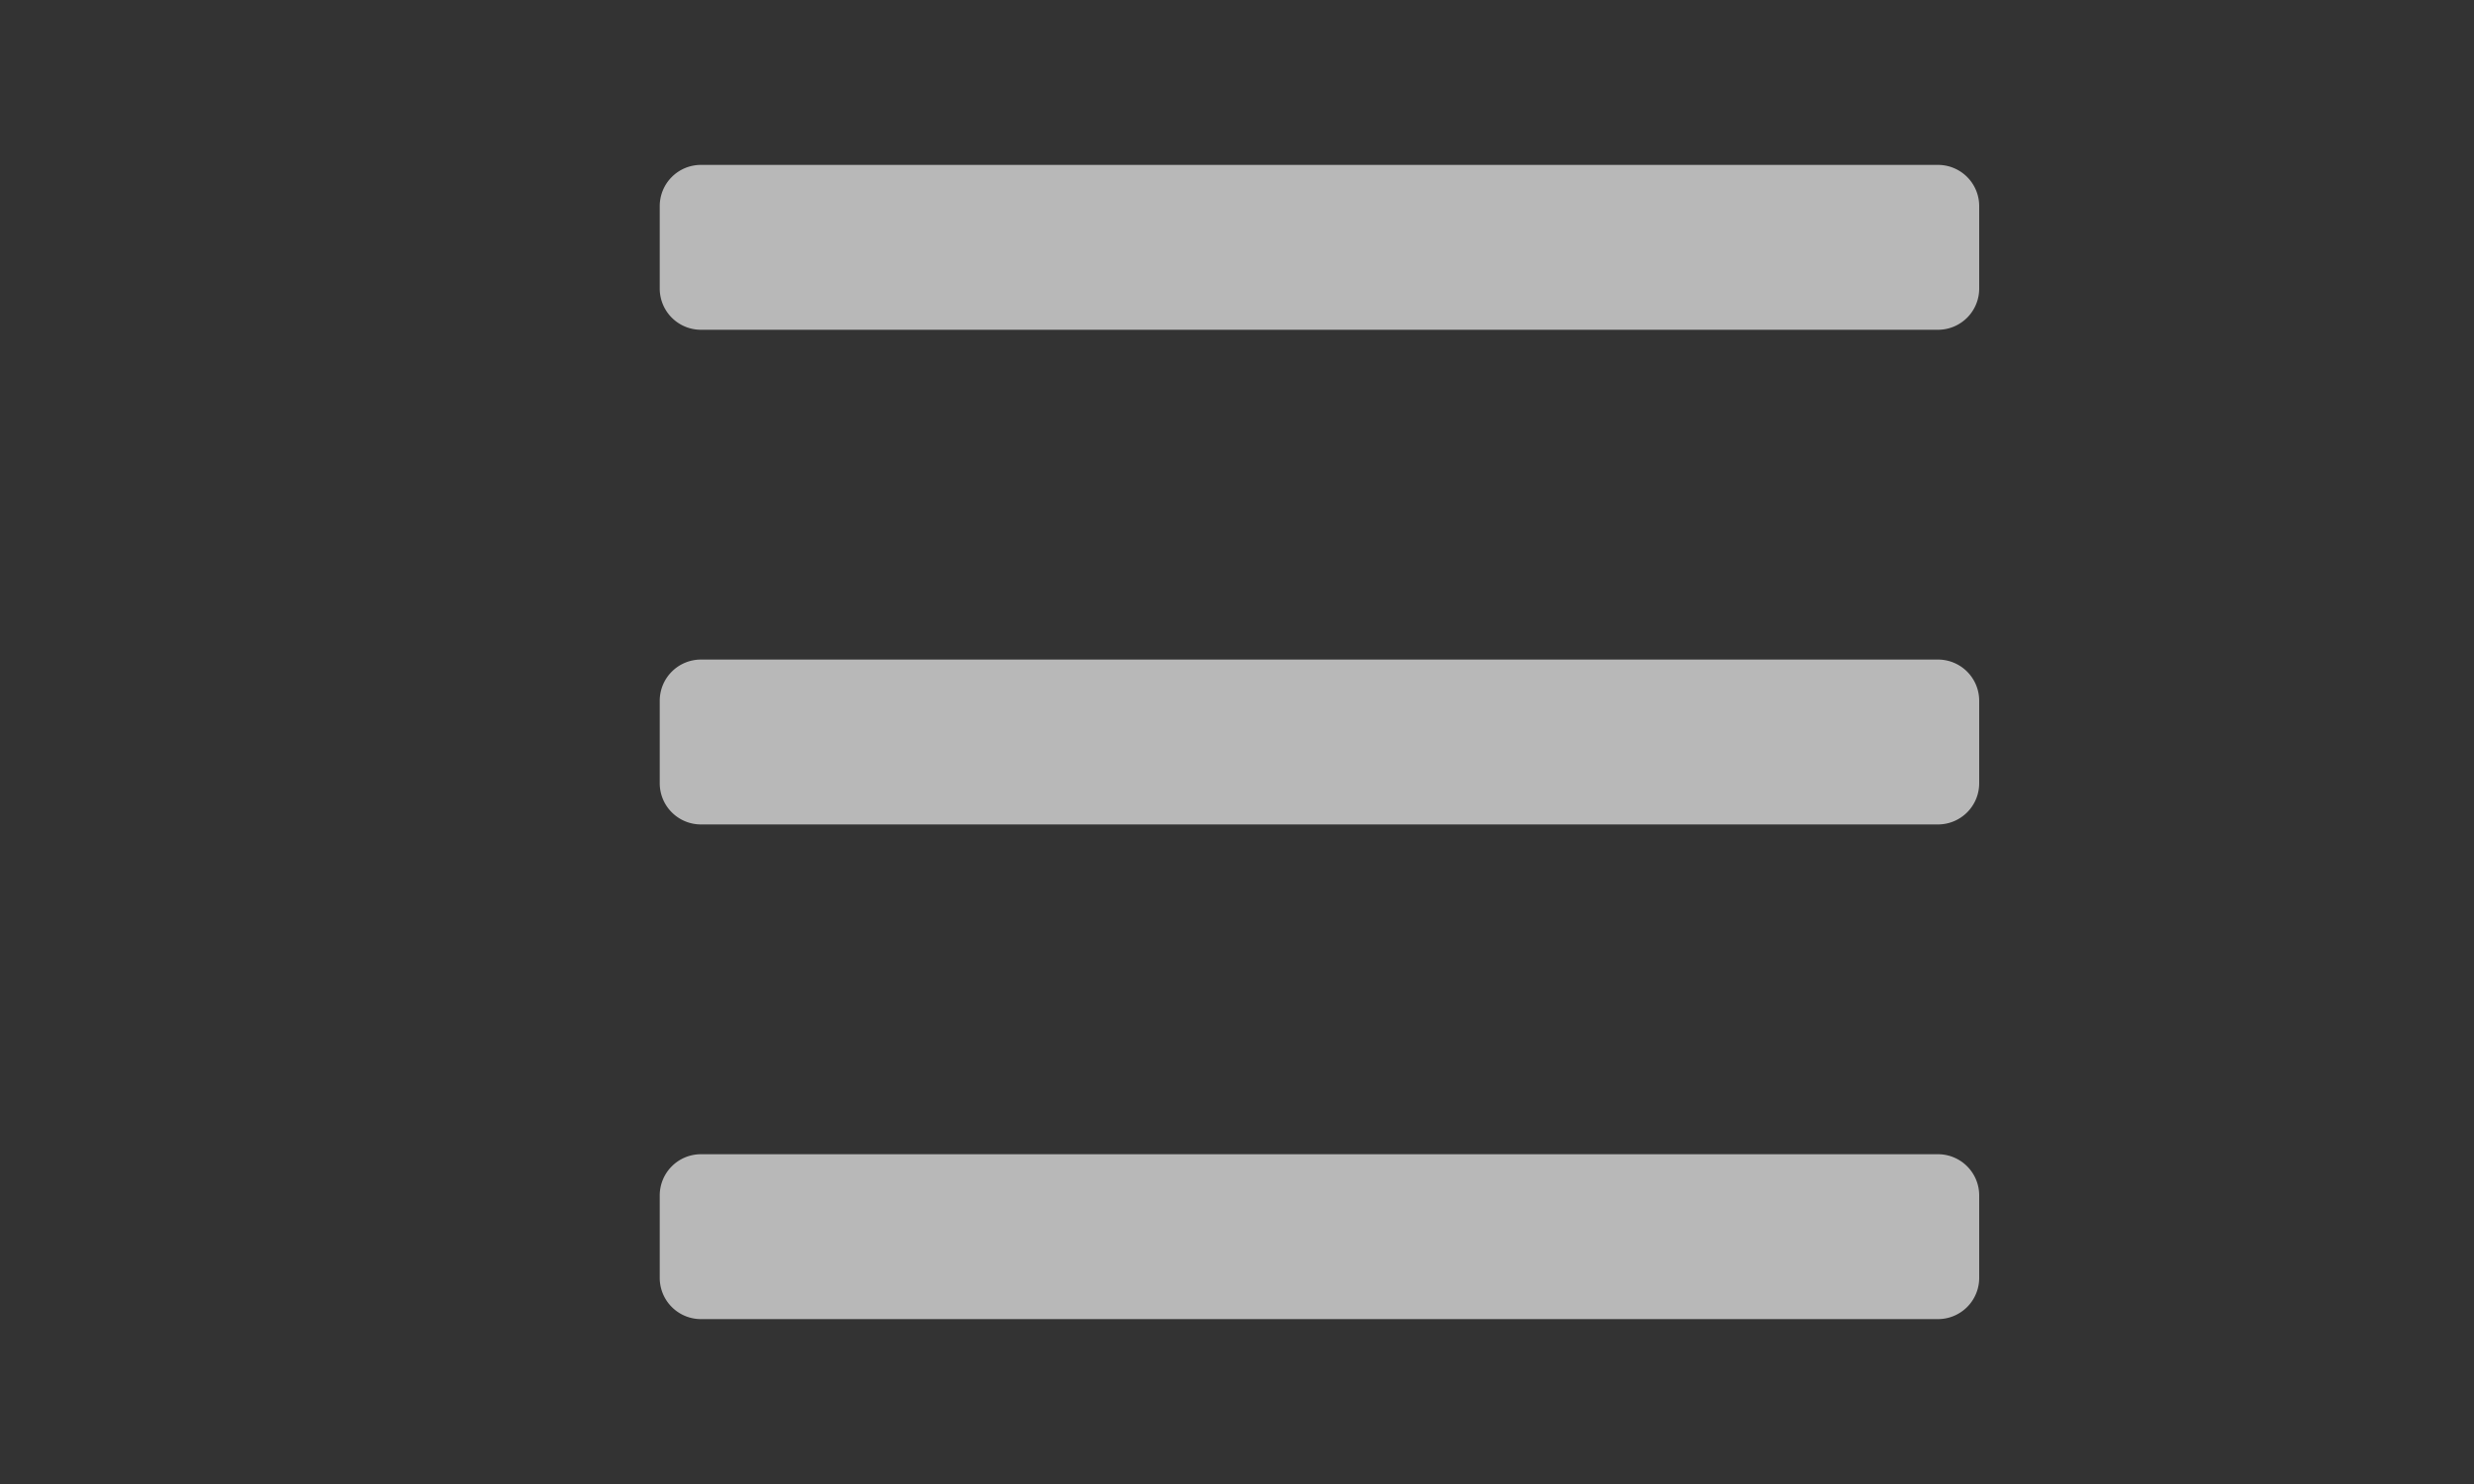
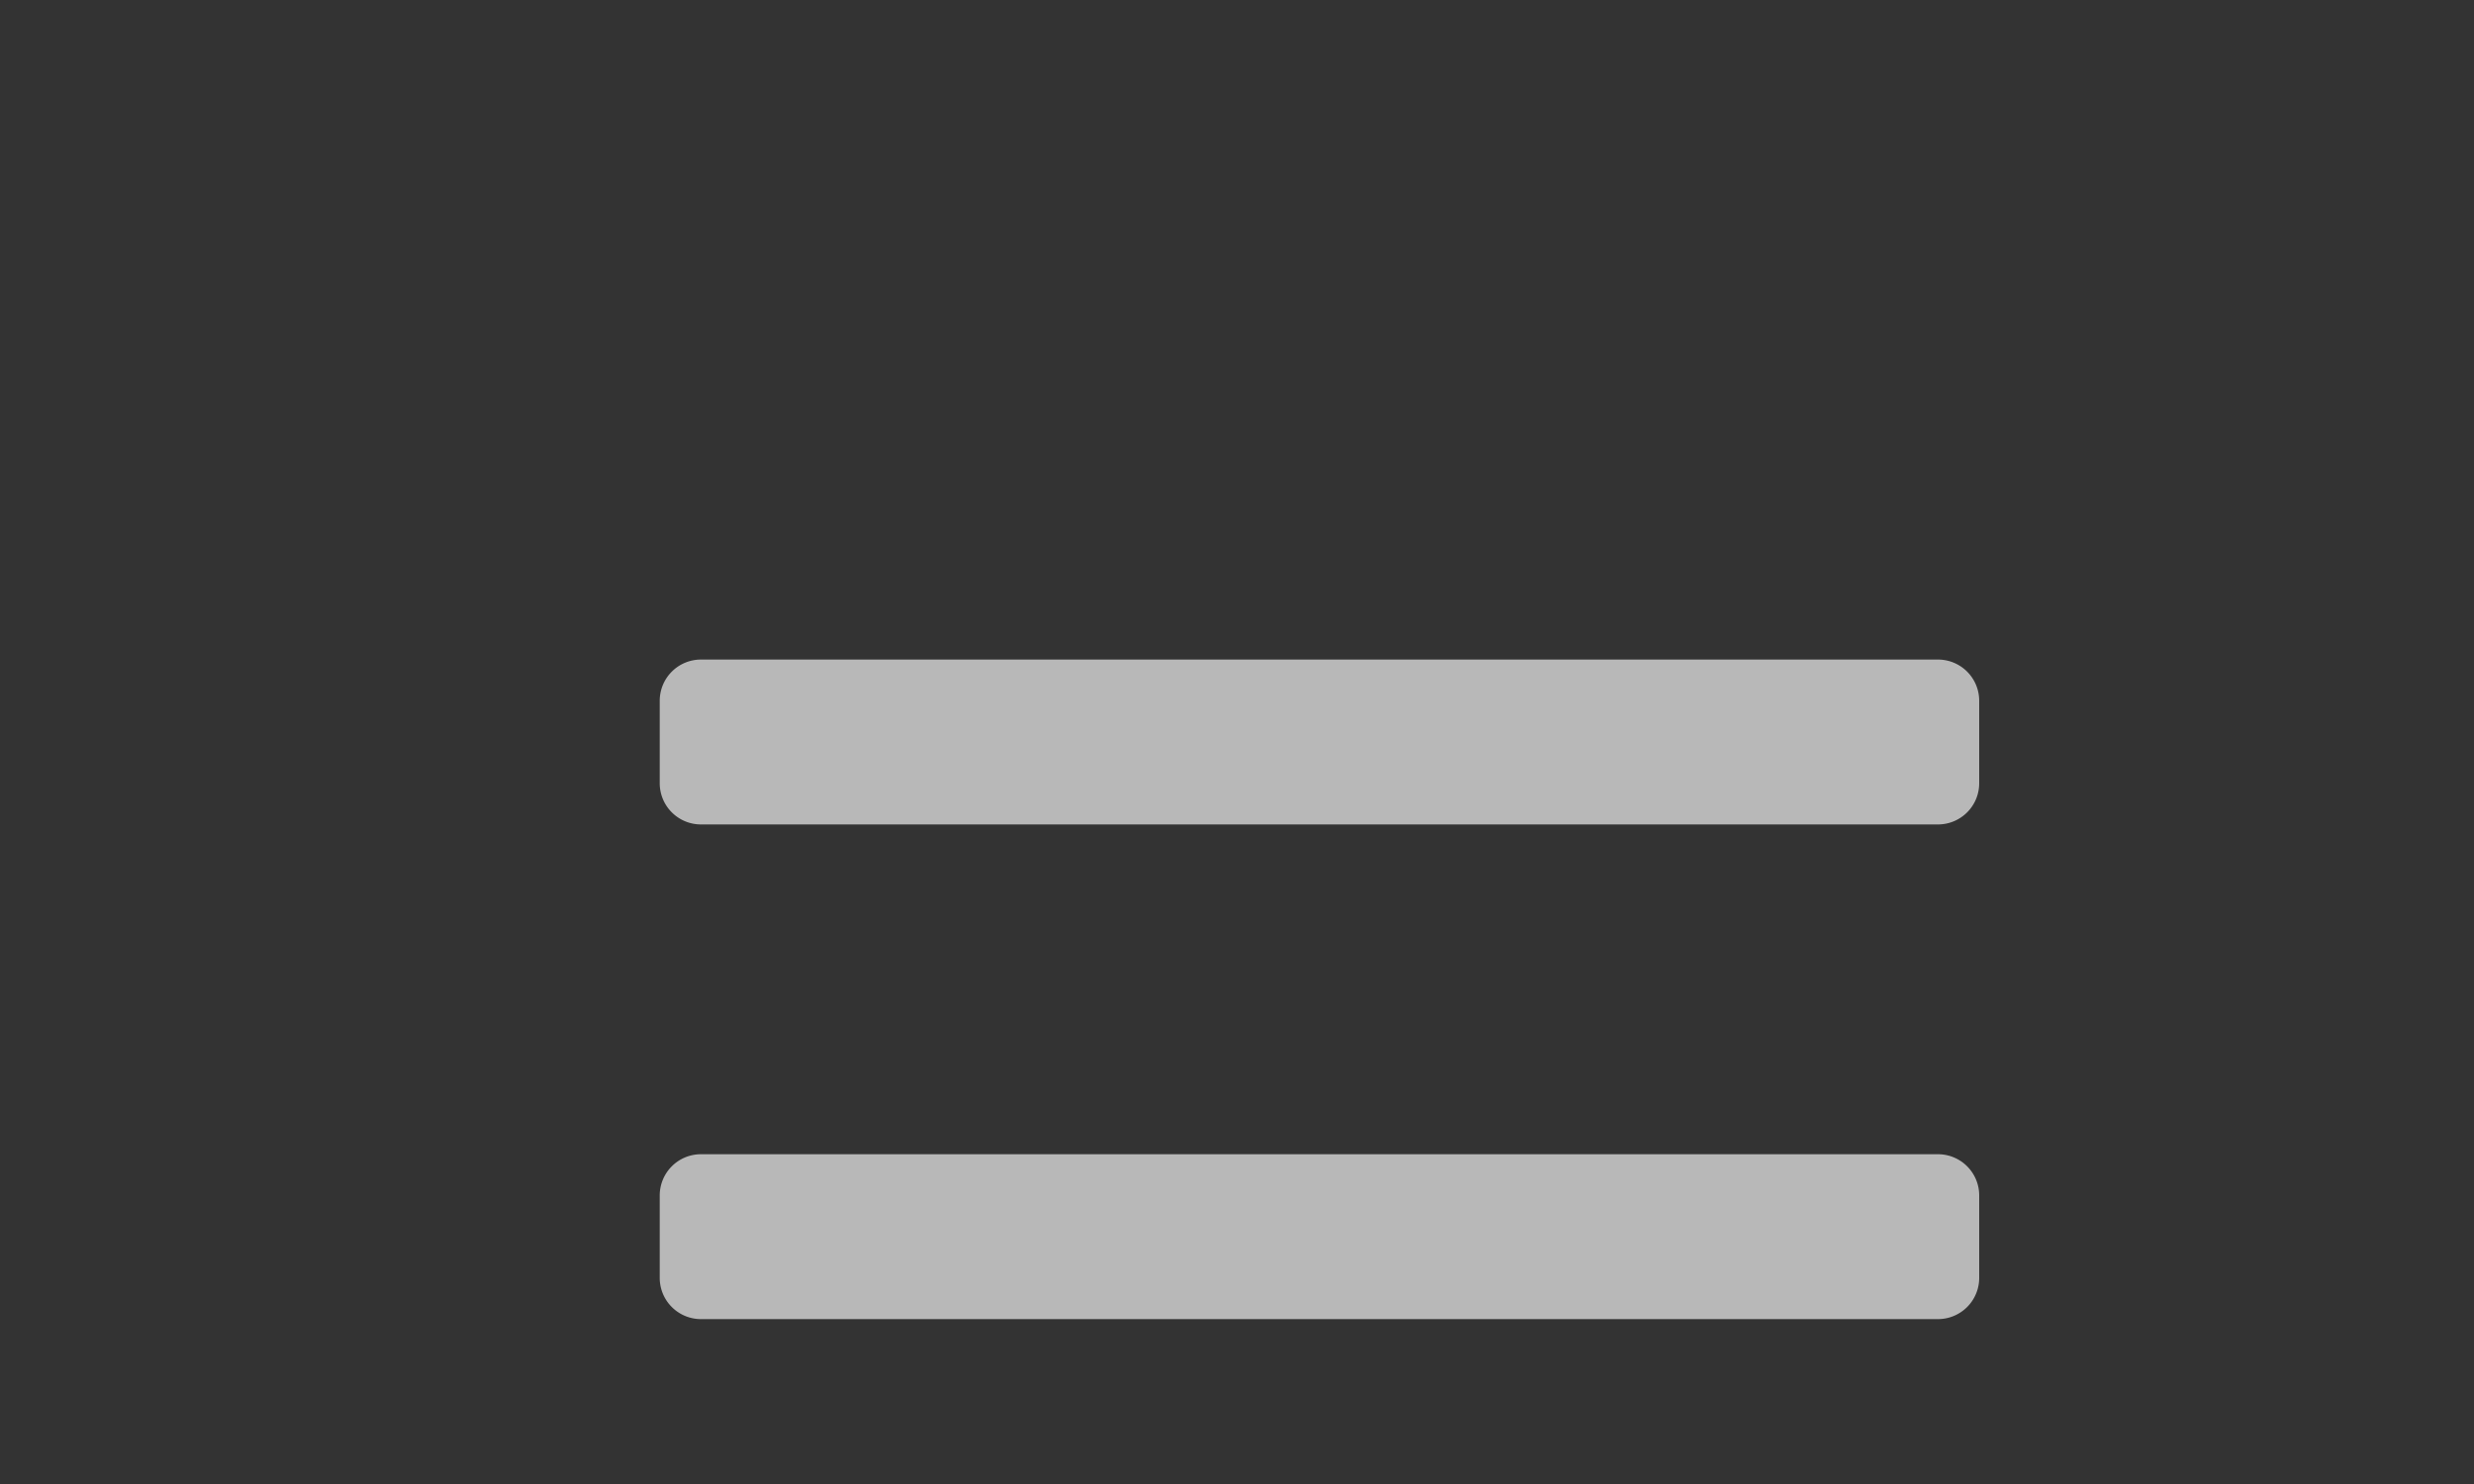
<svg xmlns="http://www.w3.org/2000/svg" id="S_DropDownMenu_15x9_N_D_2x" data-name="S_DropDownMenu_15x9_N_D@2x" width="30" height="18" viewBox="0 0 30 18">
  <rect x="0" y="0" width="30" height="18" fill="#333333" stroke="none" />
  <defs>
    <style>
      .fill {
        fill: #fff;
        fill-rule: evenodd;
        opacity: 0.65;
      }

      
    </style>
  </defs>
  <title>S_DropDownMenu_15x9_N_D@2x</title>
-   <path id="Fill2" class="fill" d="M8.5,2h15a0.5,0.5,0,0,1,.5.5v1a0.5,0.5,0,0,1-.5.5H8.5A0.5,0.5,0,0,1,8,3.5v-1A0.5,0.5,0,0,1,8.5,2Z" />
  <path id="Fill4" class="fill" d="M8.5,8h15a0.5,0.5,0,0,1,.5.5v1a0.5,0.5,0,0,1-.5.5H8.5A0.5,0.5,0,0,1,8,9.5v-1A0.5,0.5,0,0,1,8.5,8Z" />
  <path id="Fill5" class="fill" d="M8.5,14h15a0.5,0.5,0,0,1,.5.5v1a0.5,0.5,0,0,1-.5.5H8.5A0.5,0.5,0,0,1,8,15.5v-1A0.5,0.5,0,0,1,8.5,14Z" />
</svg>